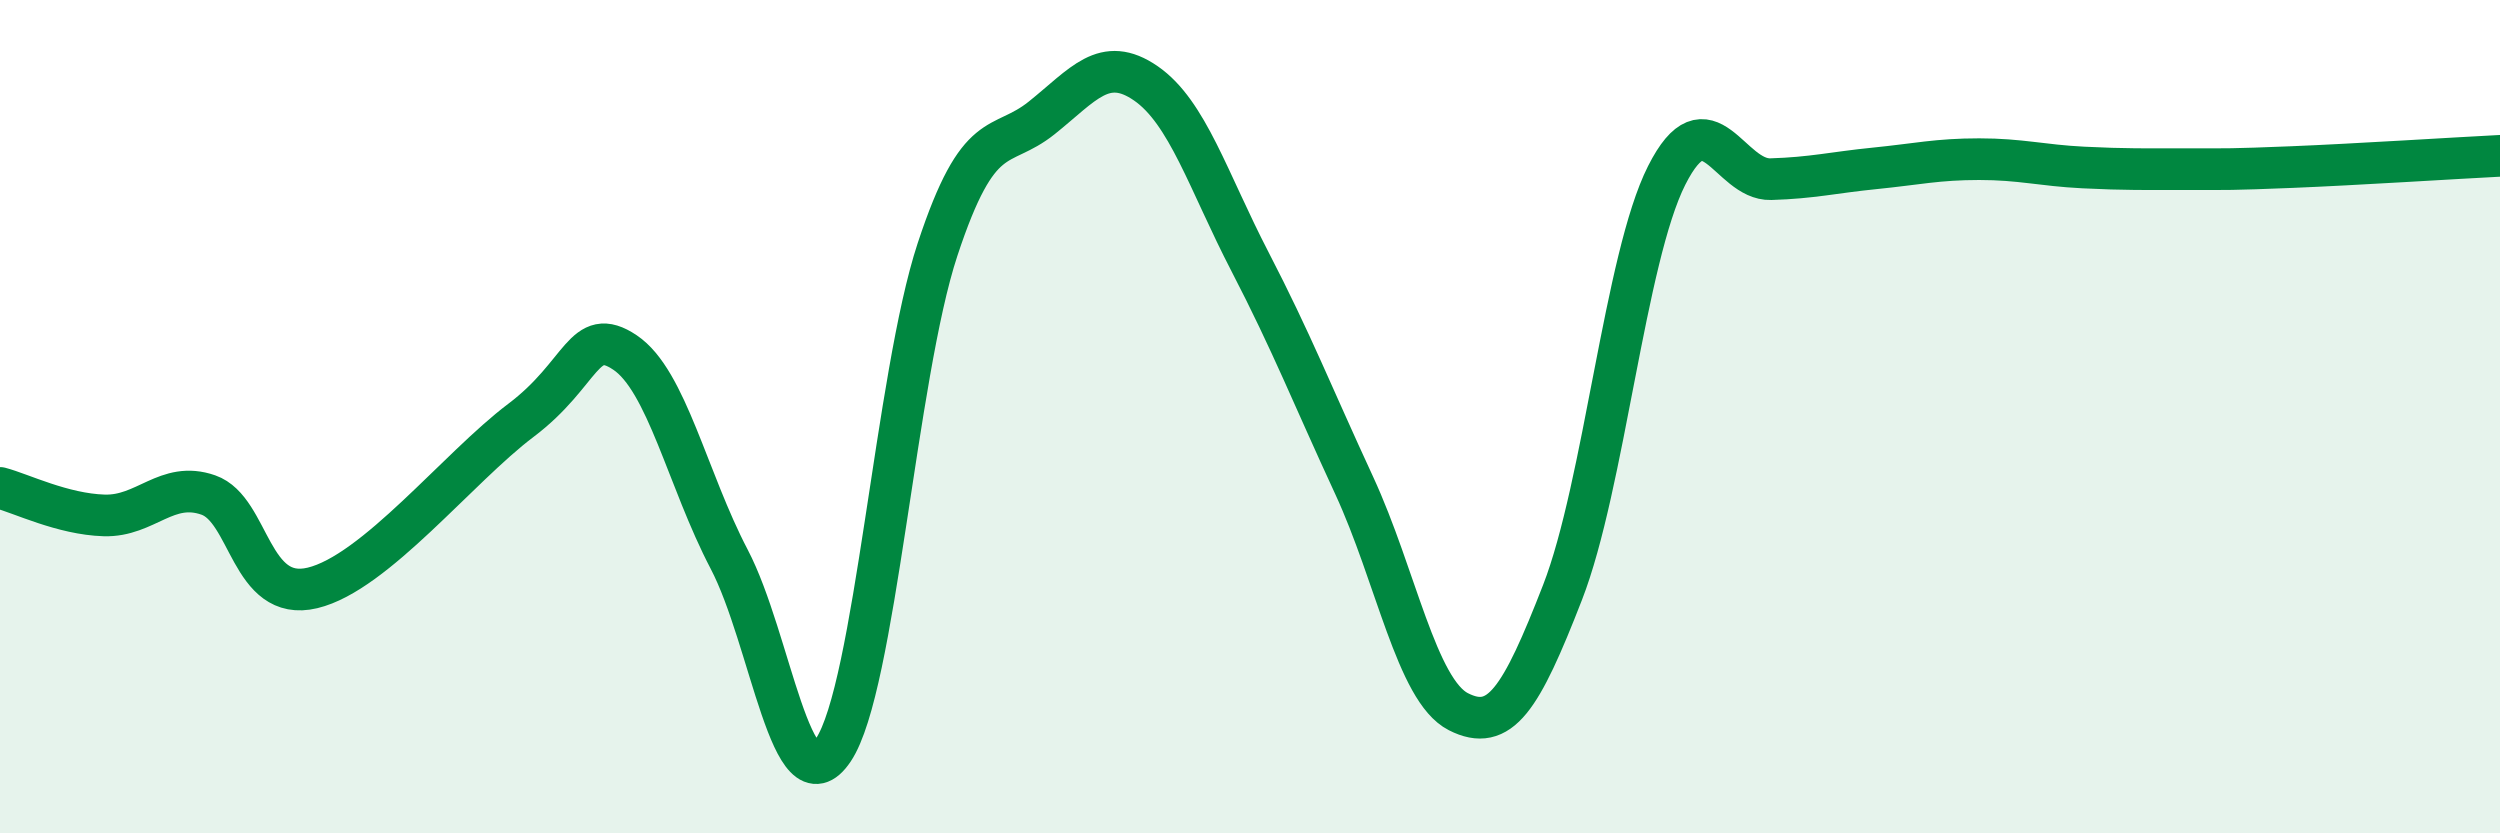
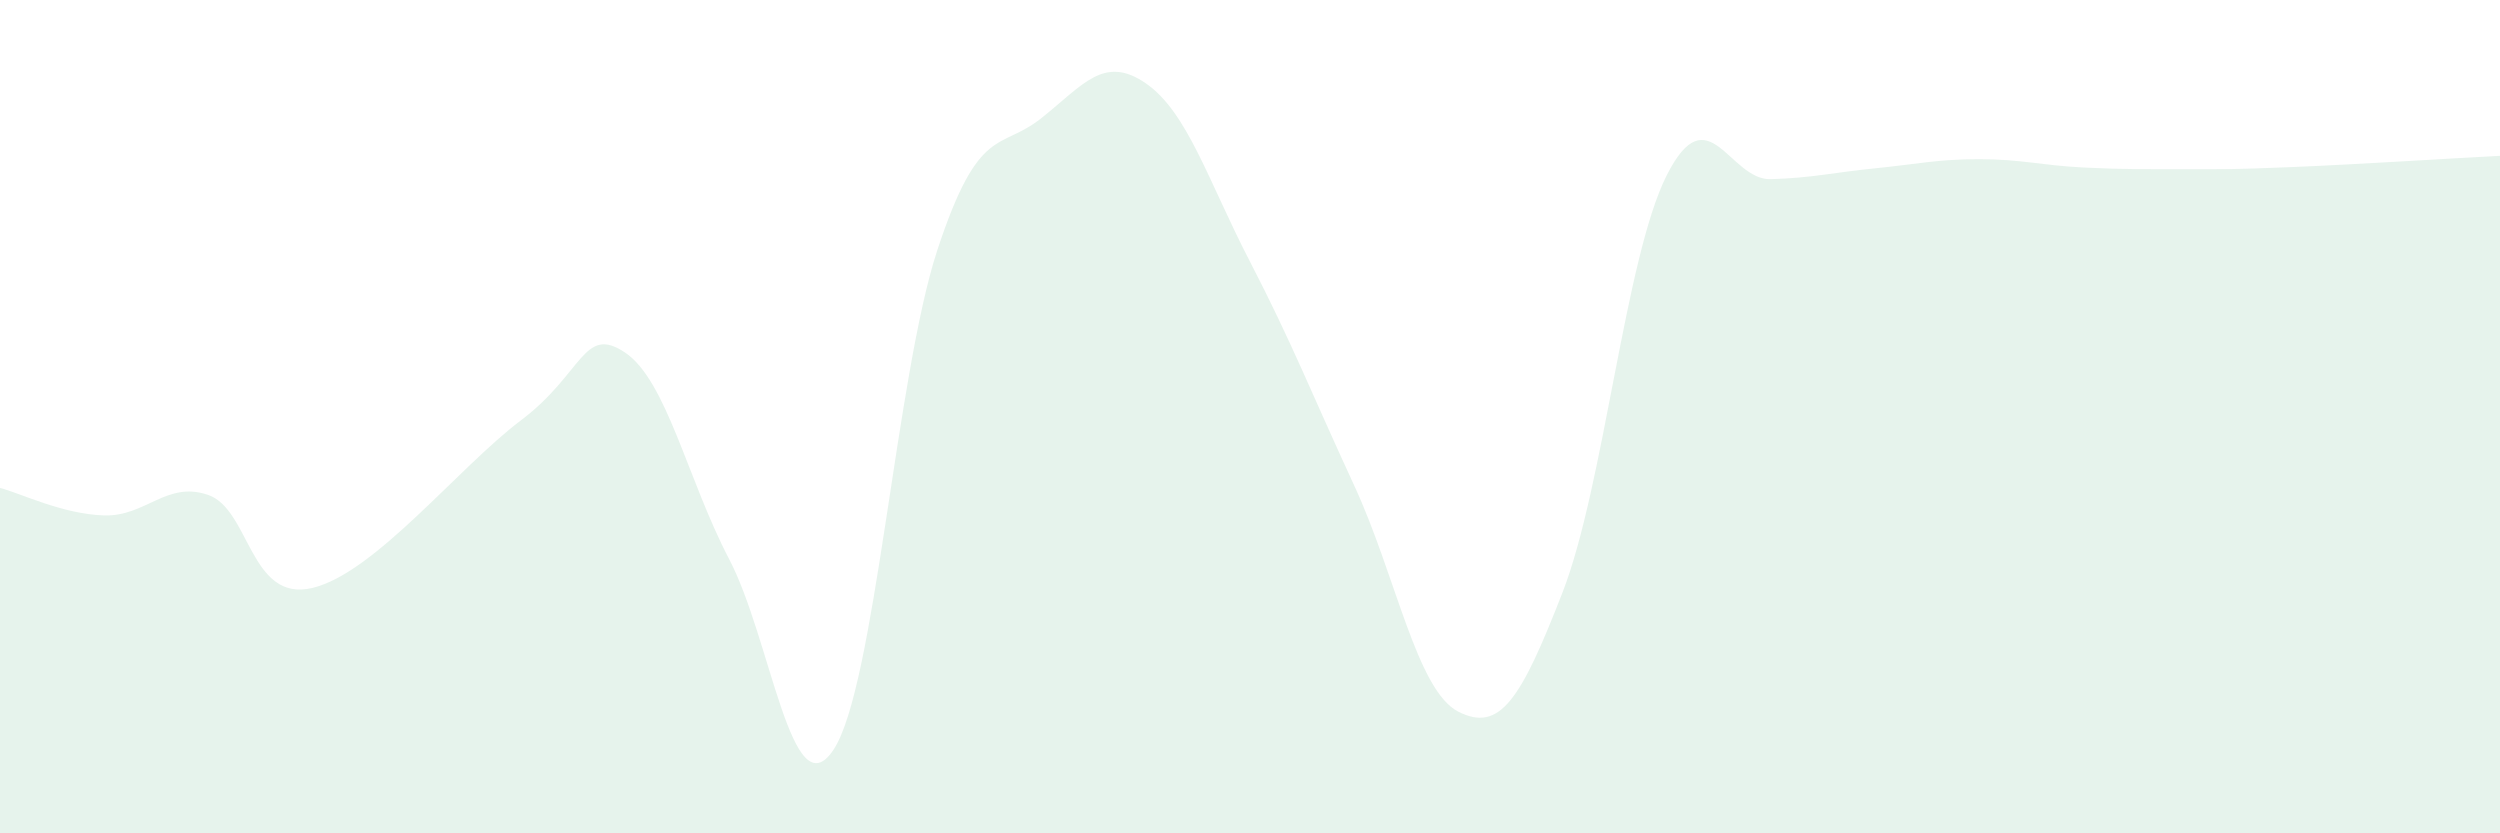
<svg xmlns="http://www.w3.org/2000/svg" width="60" height="20" viewBox="0 0 60 20">
  <path d="M 0,11.71 C 0.5,11.84 1.5,12.34 2.5,12.37 C 3.5,12.4 4,11.53 5,11.88 C 6,12.23 6,14.47 7.5,14.11 C 9,13.75 11,11.22 12.5,10.09 C 14,8.96 14,7.79 15,8.46 C 16,9.13 16.5,11.51 17.5,13.42 C 18.5,15.33 19,19.49 20,18 C 21,16.51 21.5,9.02 22.5,5.99 C 23.5,2.96 24,3.63 25,2.83 C 26,2.03 26.5,1.31 27.5,2 C 28.5,2.69 29,4.35 30,6.28 C 31,8.21 31.5,9.49 32.5,11.65 C 33.5,13.81 34,16.57 35,17.08 C 36,17.59 36.5,16.79 37.5,14.22 C 38.5,11.65 39,6.19 40,4.21 C 41,2.23 41.5,4.33 42.5,4.3 C 43.5,4.27 44,4.14 45,4.04 C 46,3.94 46.5,3.82 47.5,3.82 C 48.5,3.82 49,3.97 50,4.02 C 51,4.07 51.5,4.06 52.5,4.06 C 53.5,4.06 53.5,4.07 55,4.01 C 56.5,3.95 59,3.79 60,3.74L60 20L0 20Z" fill="#008740" opacity="0.1" stroke-linecap="round" stroke-linejoin="round" />
-   <path d="M 0,11.71 C 0.5,11.84 1.5,12.34 2.5,12.37 C 3.5,12.4 4,11.53 5,11.88 C 6,12.23 6,14.47 7.5,14.11 C 9,13.75 11,11.22 12.5,10.09 C 14,8.96 14,7.79 15,8.46 C 16,9.13 16.5,11.51 17.5,13.42 C 18.5,15.33 19,19.49 20,18 C 21,16.51 21.5,9.02 22.5,5.99 C 23.5,2.96 24,3.63 25,2.83 C 26,2.03 26.5,1.31 27.5,2 C 28.5,2.69 29,4.35 30,6.28 C 31,8.21 31.5,9.49 32.5,11.65 C 33.5,13.81 34,16.57 35,17.08 C 36,17.59 36.5,16.79 37.5,14.22 C 38.5,11.65 39,6.19 40,4.21 C 41,2.23 41.5,4.33 42.5,4.3 C 43.5,4.27 44,4.14 45,4.04 C 46,3.94 46.5,3.82 47.5,3.82 C 48.5,3.82 49,3.97 50,4.02 C 51,4.07 51.5,4.06 52.5,4.06 C 53.5,4.06 53.5,4.07 55,4.01 C 56.5,3.95 59,3.79 60,3.74" stroke="#008740" stroke-width="1" fill="none" stroke-linecap="round" stroke-linejoin="round" />
</svg>